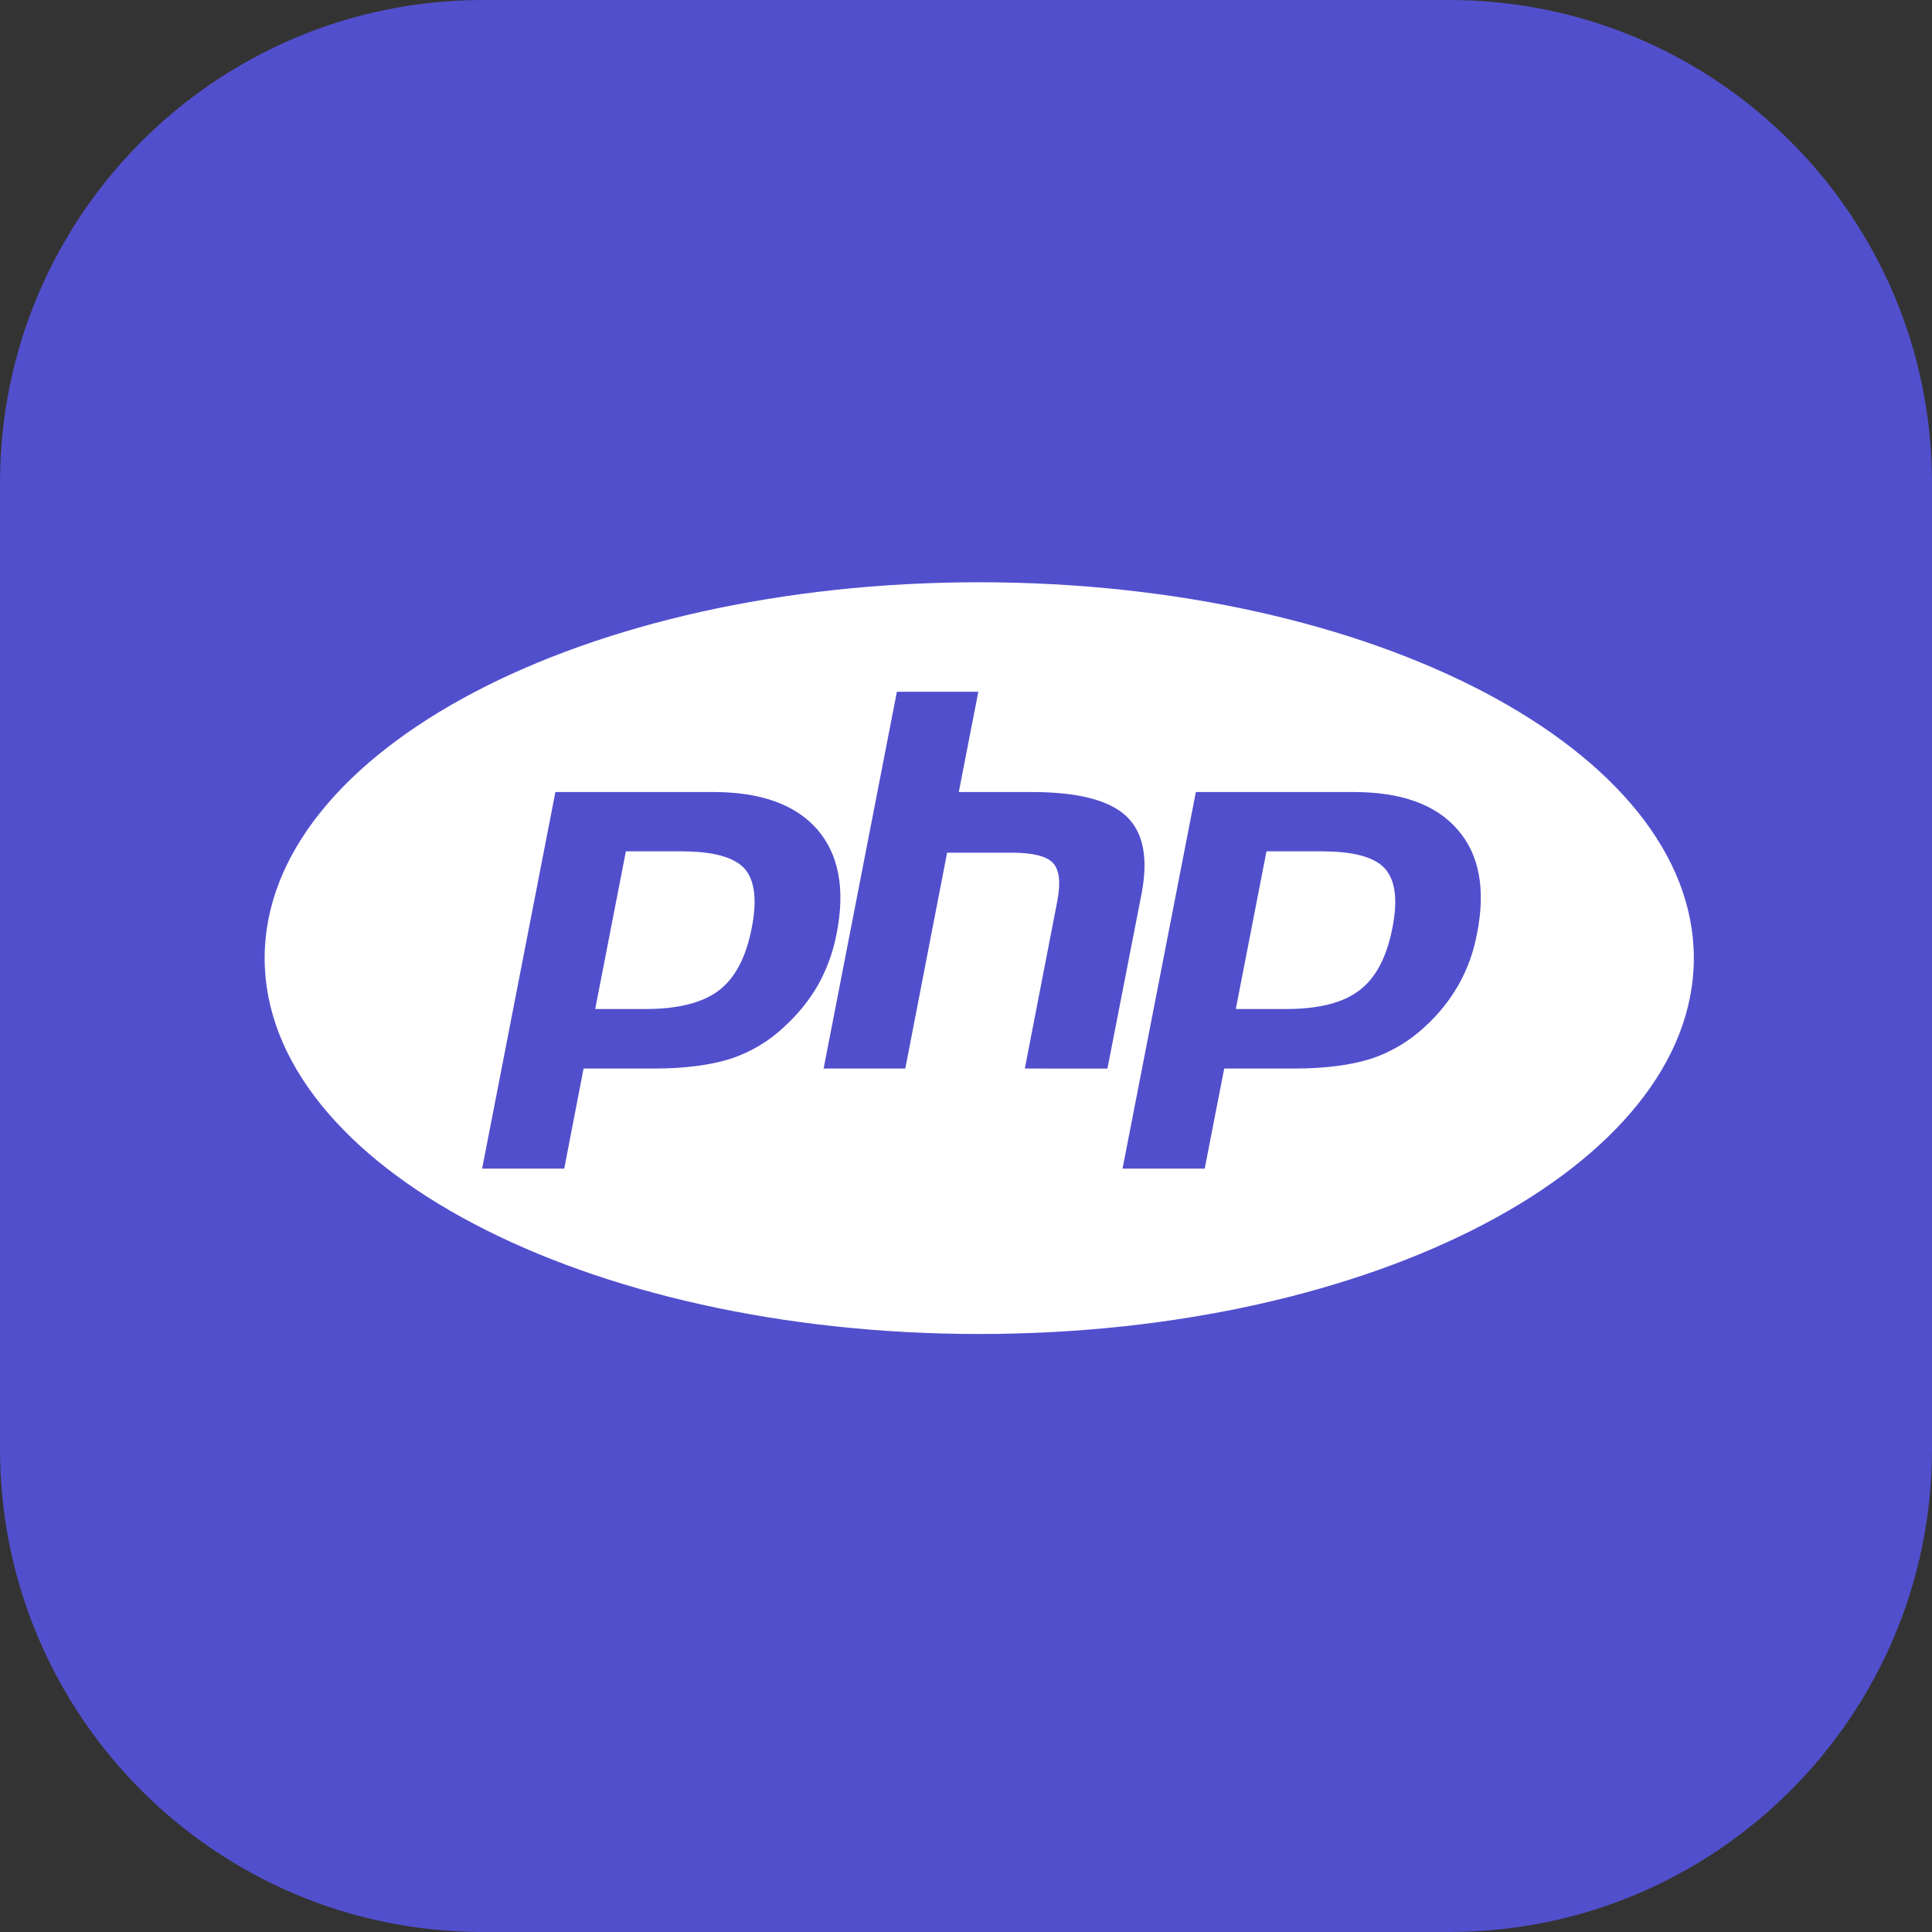
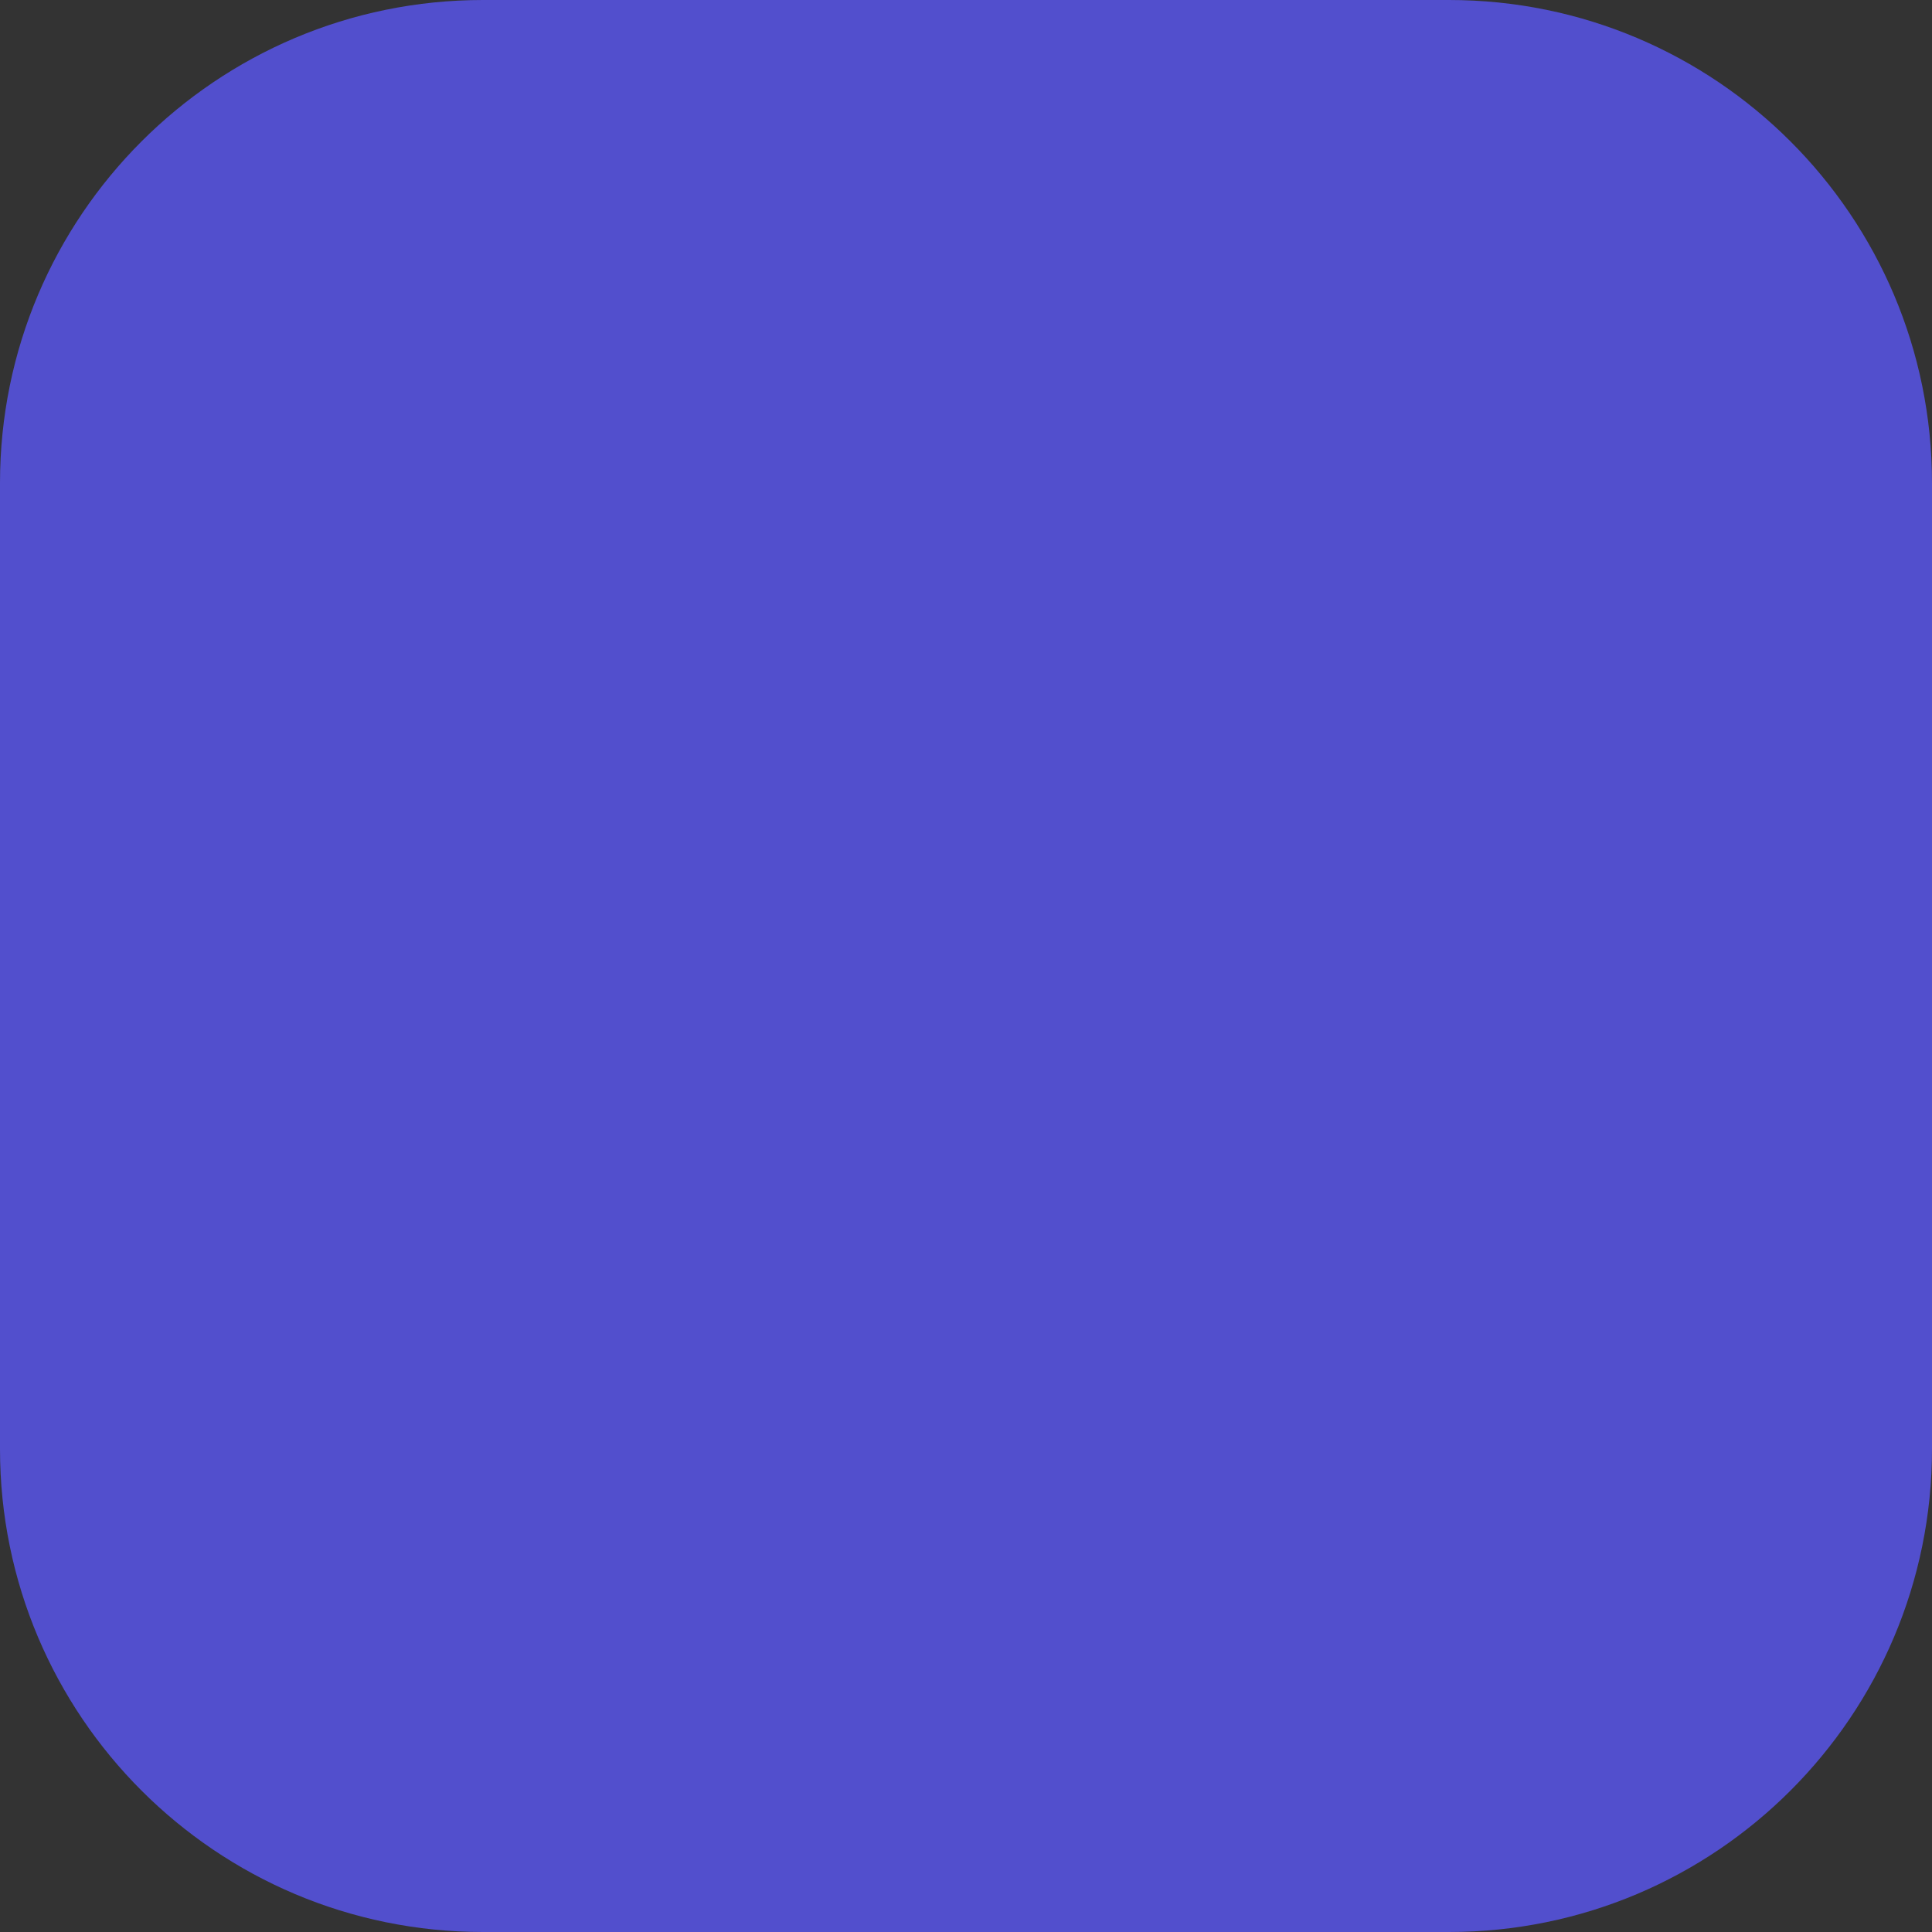
<svg xmlns="http://www.w3.org/2000/svg" width="40" height="40" viewBox="0 0 40 40" fill="none">
  <rect x="0" y="0" width="40" height="40" fill="#333333" stroke="none" />
  <path d="M30 0H10C4.477 0 0 4.477 0 10V30C0 35.523 4.477 40 10 40H30C35.523 40 40 35.523 40 30V10C40 4.477 35.523 0 30 0Z" fill="#524FCD" />
-   <path d="M14.124 17.626H12.958L12.323 20.891H13.358C14.042 20.891 14.552 20.761 14.89 20.501C15.222 20.246 15.448 19.813 15.564 19.211C15.678 18.633 15.626 18.223 15.415 17.983C15.198 17.747 14.769 17.627 14.124 17.627V17.626ZM20.274 12.055C12.101 12.055 5.479 15.542 5.479 19.837C5.479 24.132 12.101 27.619 20.274 27.619C28.447 27.619 35.069 24.132 35.069 19.837C35.069 15.542 28.447 12.055 20.274 12.055ZM16.253 21.243C15.933 21.551 15.547 21.782 15.126 21.921C14.711 22.051 14.182 22.123 13.542 22.123H12.082L11.682 24.195H9.982L11.499 16.398H14.764C15.747 16.398 16.464 16.653 16.917 17.168C17.365 17.683 17.505 18.406 17.321 19.331C17.252 19.697 17.125 20.05 16.946 20.377C16.762 20.7 16.527 20.992 16.252 21.243H16.253ZM21.218 22.123L21.887 18.672C21.964 18.28 21.936 18.012 21.8 17.866C21.67 17.727 21.386 17.654 20.953 17.654H19.609L18.743 22.123H17.052L18.569 14.322H20.255L19.851 16.398H21.353C22.303 16.398 22.952 16.561 23.309 16.889C23.67 17.222 23.776 17.755 23.637 18.493L22.928 22.124L21.218 22.123ZM30.579 19.331C30.513 19.698 30.386 20.051 30.205 20.377C30.022 20.7 29.79 20.992 29.516 21.243C29.193 21.549 28.807 21.781 28.384 21.921C27.97 22.051 27.44 22.123 26.8 22.123H25.346L24.942 24.195H23.241L24.759 16.398H28.024C29.006 16.398 29.724 16.653 30.176 17.174C30.625 17.684 30.764 18.406 30.58 19.331H30.579ZM27.383 17.626H26.221L25.586 20.891H26.617C27.305 20.891 27.816 20.761 28.148 20.501C28.485 20.246 28.712 19.813 28.828 19.211C28.943 18.633 28.89 18.223 28.673 17.983C28.462 17.747 28.028 17.627 27.383 17.627V17.626Z" fill="white" />
</svg>